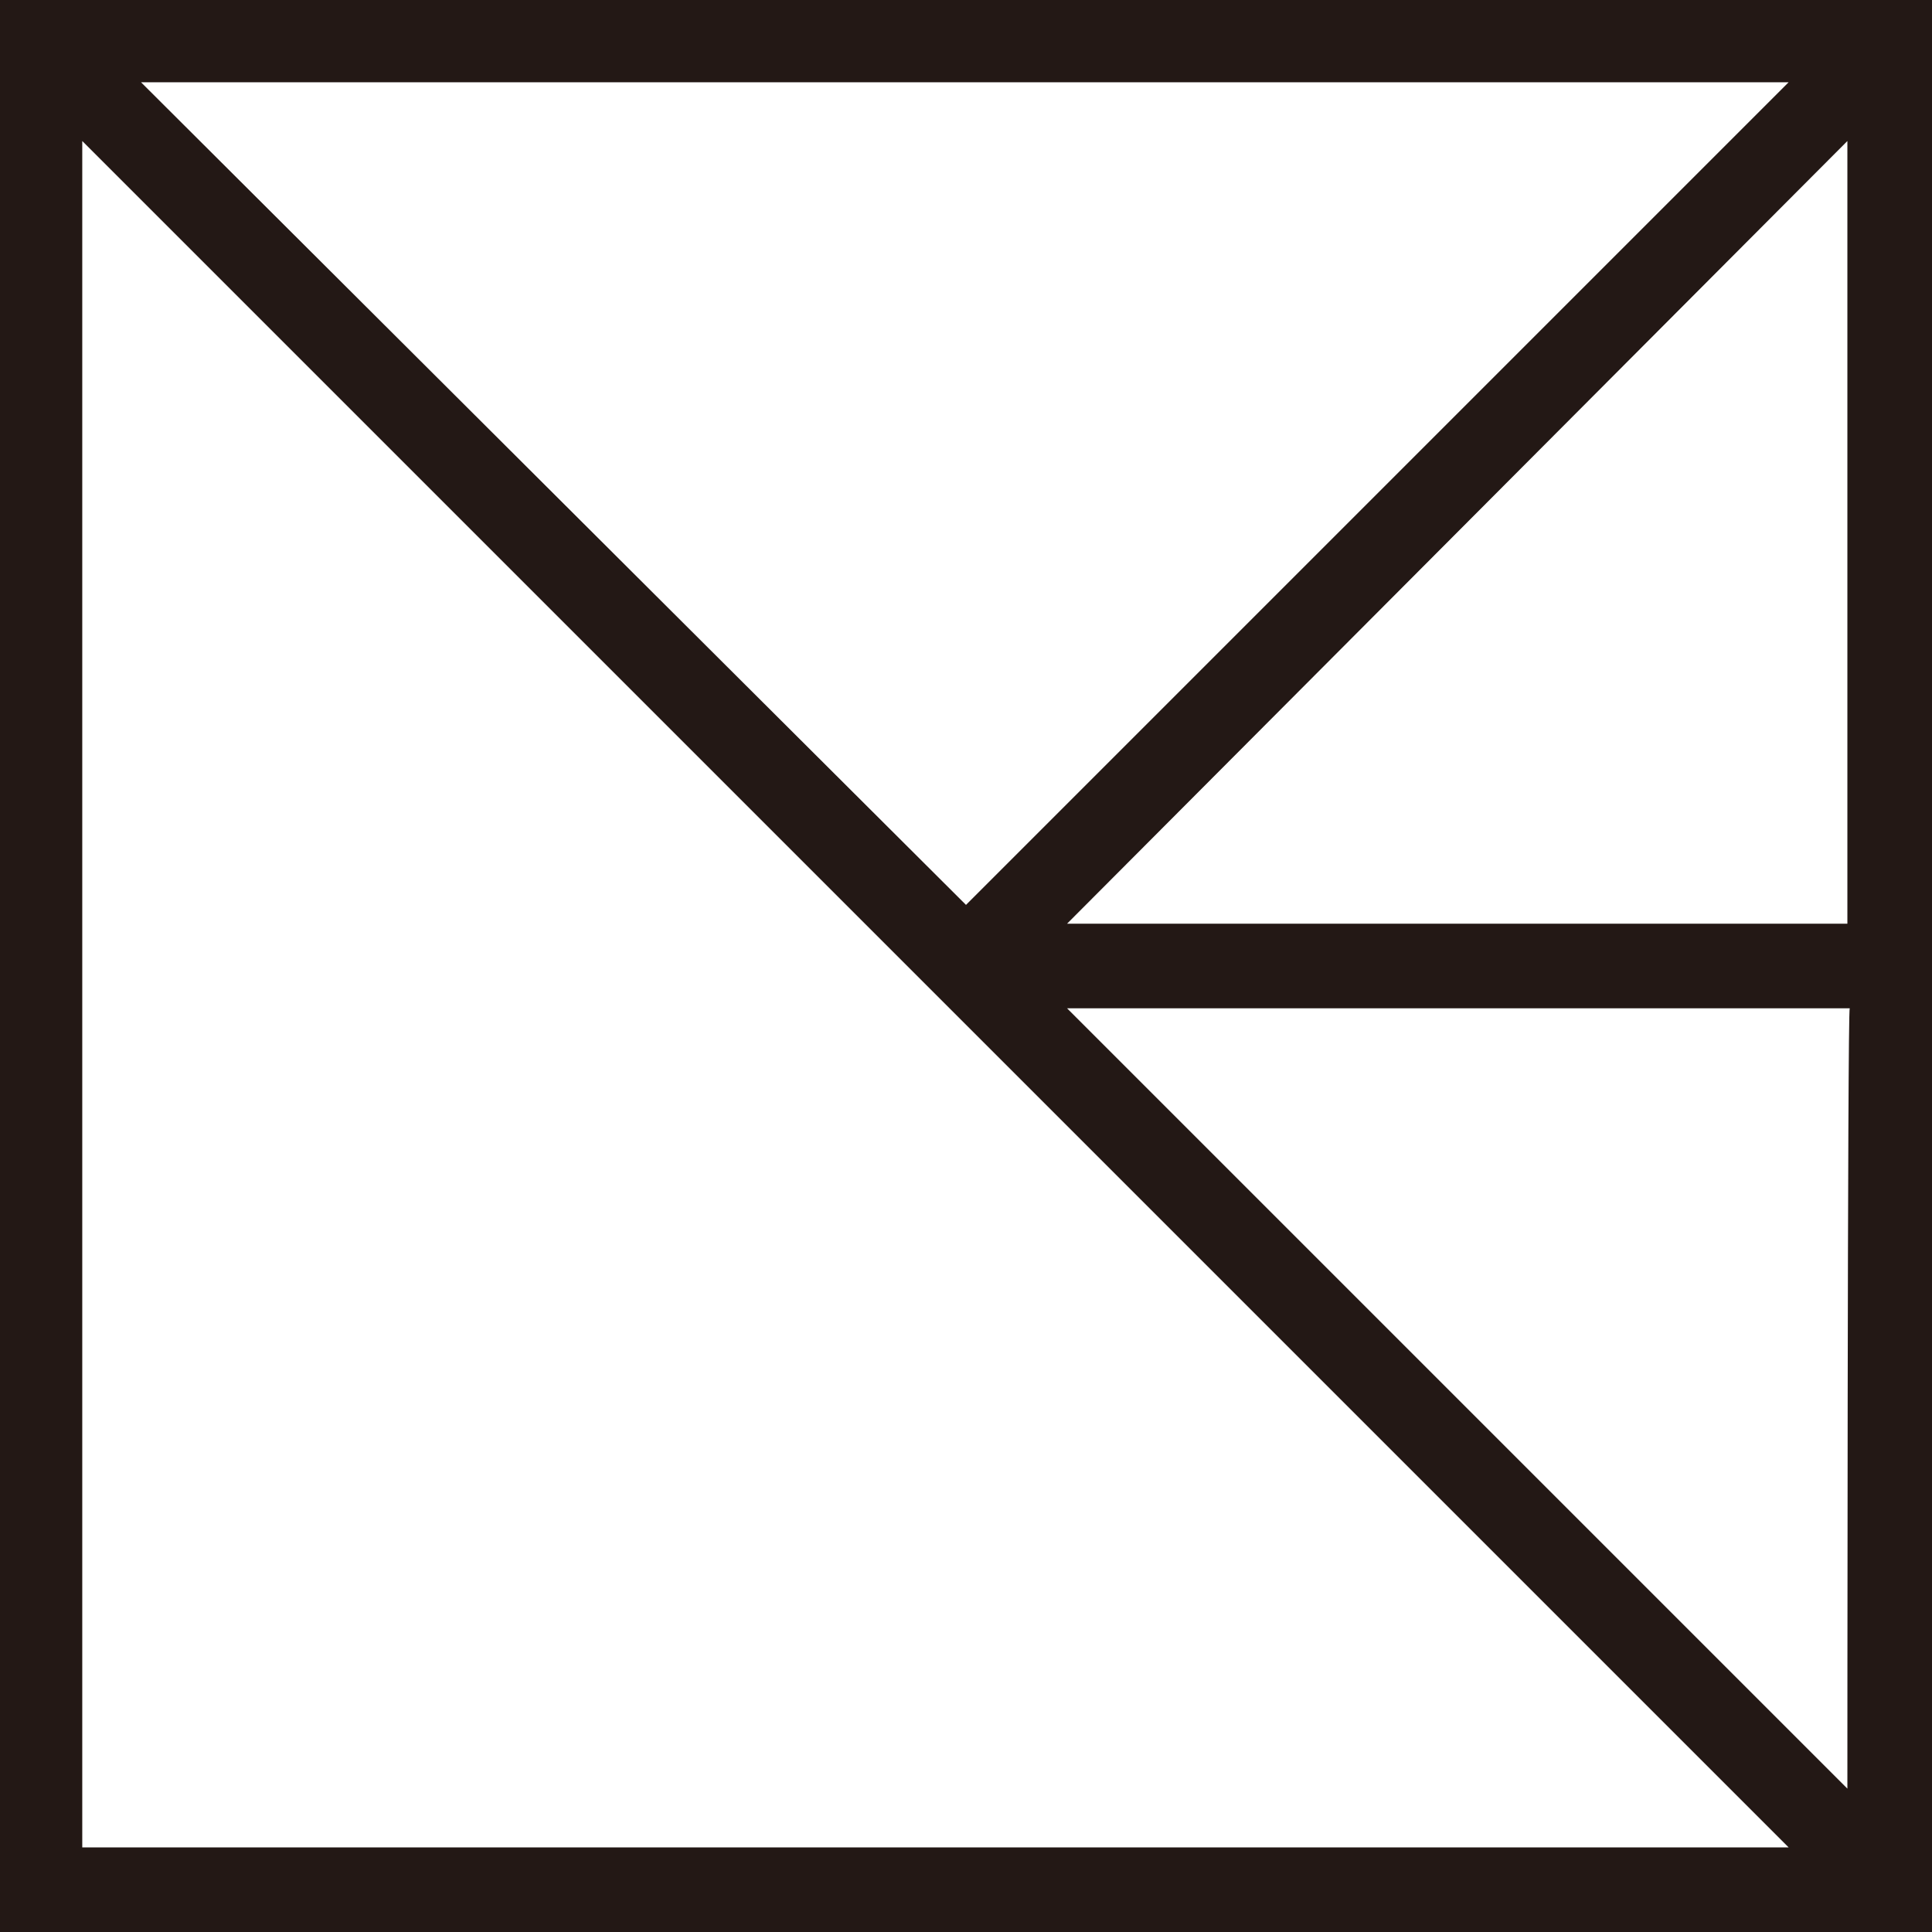
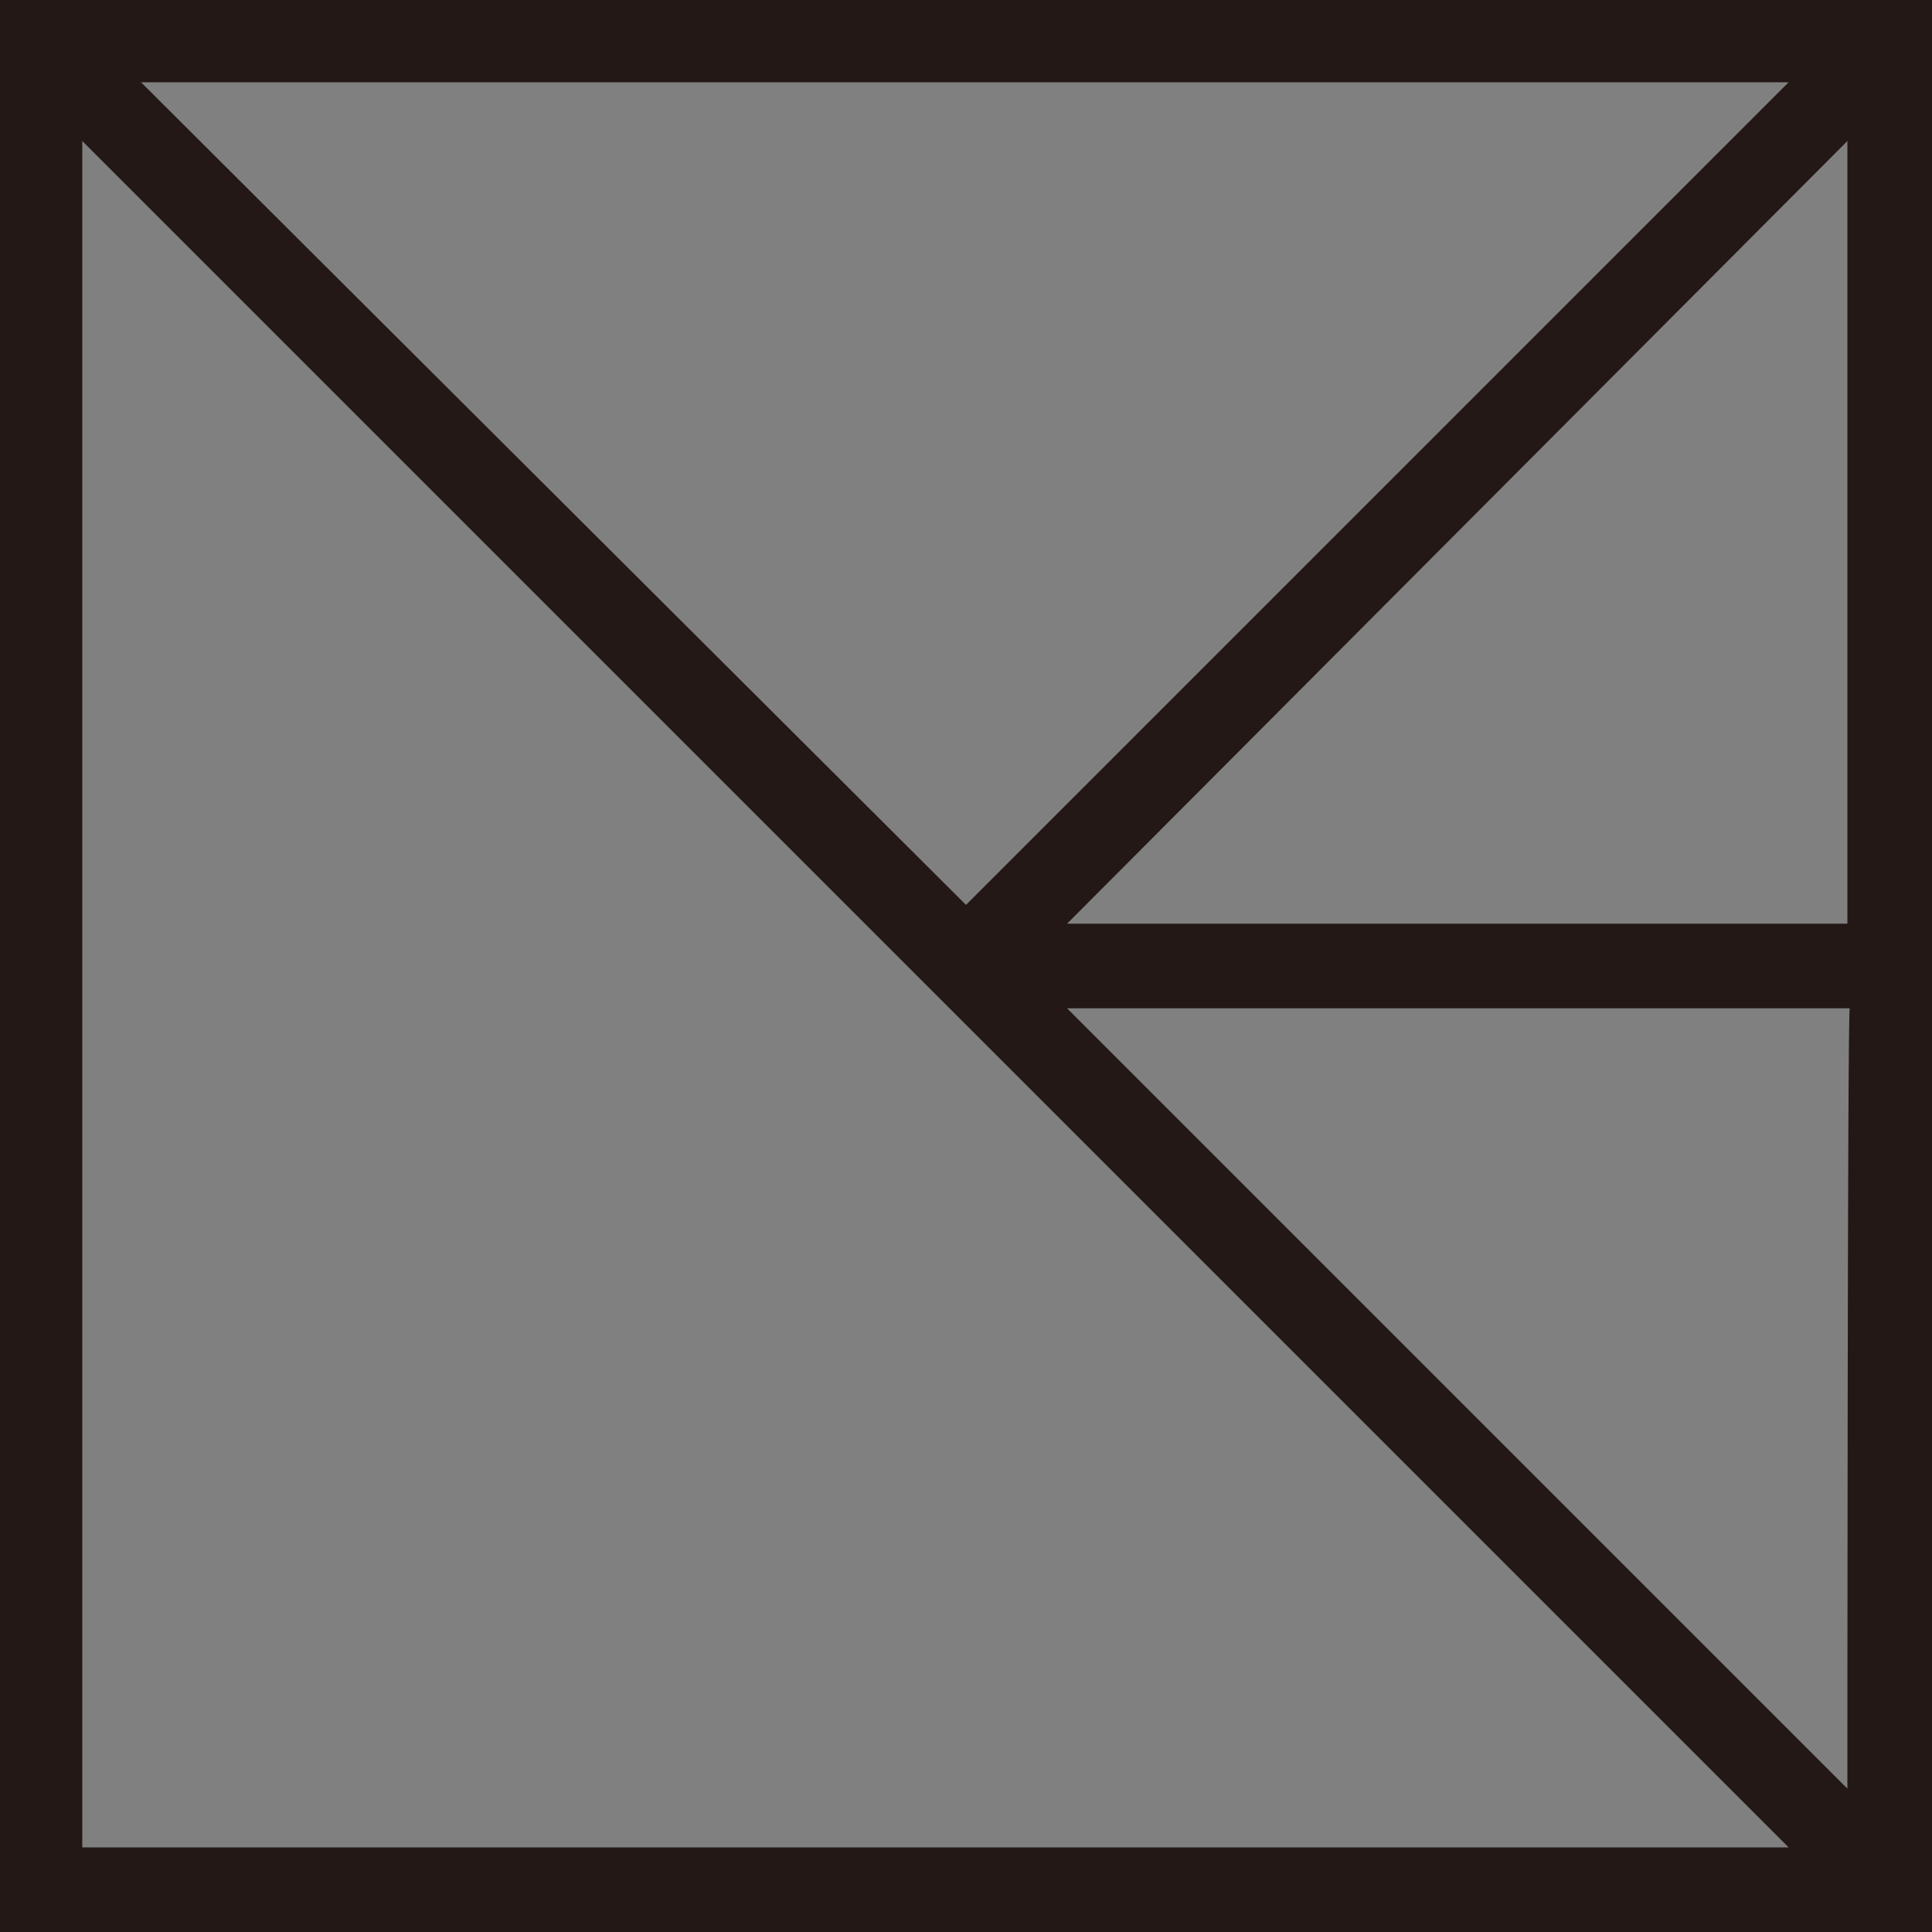
<svg xmlns="http://www.w3.org/2000/svg" version="1.1" width="82.2" height="82.2">
  <rect width="100%" height="100%" fill="#808080" stroke="none" />
  <svg version="1.1" id="SvgjsSvg1003" x="0px" y="0px" viewBox="0 0 82.2 82.2" style="enable-background:new 0 0 82.2 82.2;" xml:space="preserve">
    <style type="text/css">
	.st0{fill:#FFFFFF;}
	.st1{fill:#231815;}
</style>
-     <rect class="st0" width="81.5" height="82.2" />
    <g id="SvgjsG1002">
      <path class="st1" d="M82.2,80.4V0H0v82.2h82.2V80.4z M76.1,3.5l-35,35L6,3.5H76.1z M3.5,78.6V6l72.6,72.6H3.5z M78.6,76.1   L45.4,42.9h33.3C78.6,42.9,78.6,76.1,78.6,76.1z M78.6,39.3H45.4L78.6,6C78.6,6,78.6,39.3,78.6,39.3z" />
    </g>
  </svg>
  <style>@media (prefers-color-scheme: light) { :root { filter: none; } }
@media (prefers-color-scheme: dark) { :root { filter: none; } }
</style>
</svg>